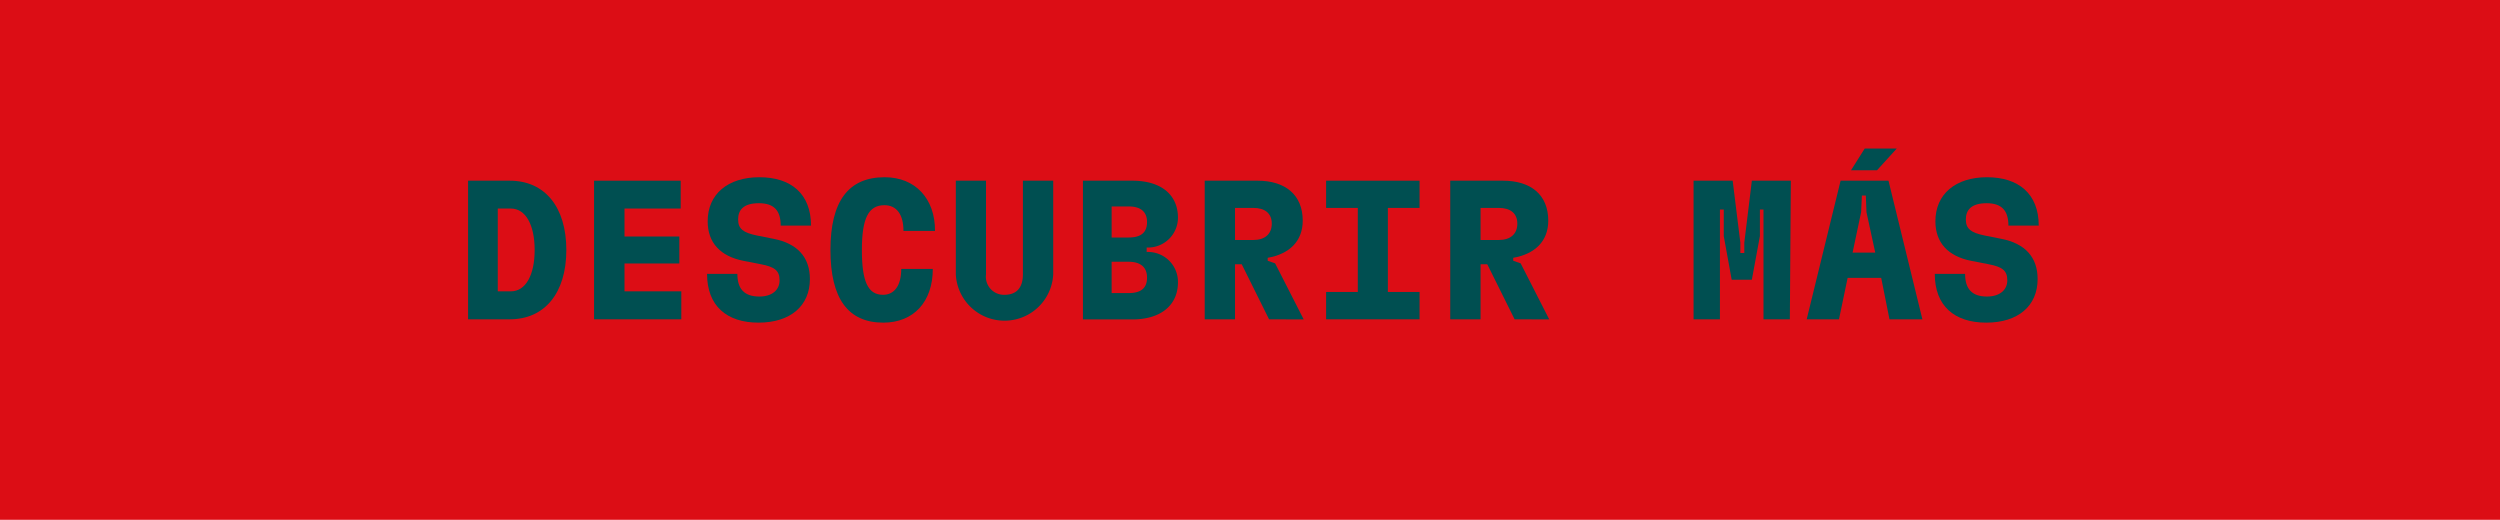
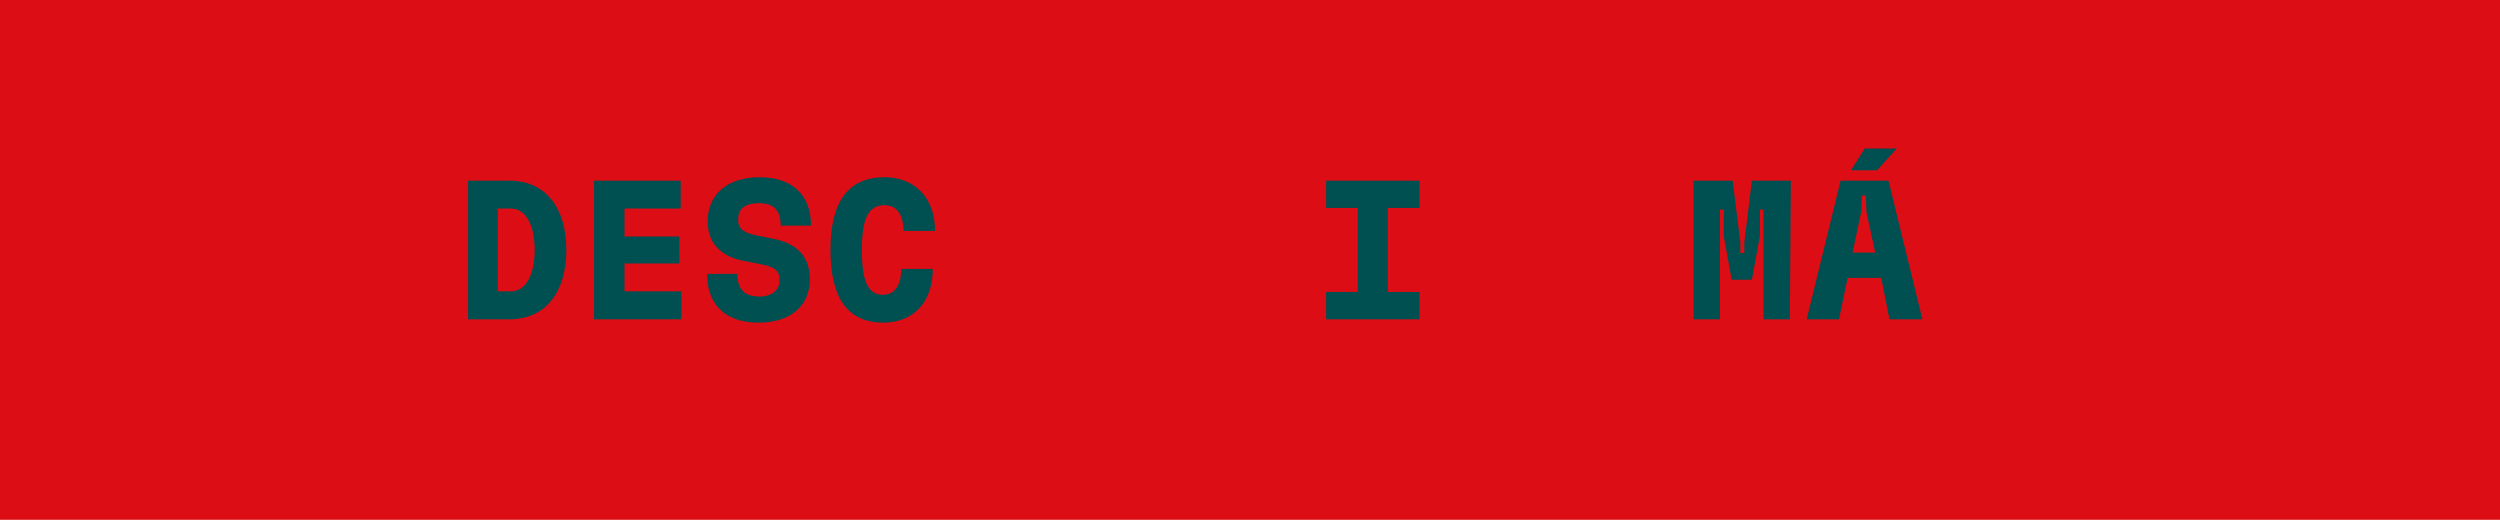
<svg xmlns="http://www.w3.org/2000/svg" viewBox="0 0 202 42">
  <defs>
    <style>.cls-1{fill:#dc0d15;}.cls-2{fill:#004f51;}</style>
  </defs>
  <g id="Livello_2" data-name="Livello 2">
    <g id="Livello_1-2" data-name="Livello 1">
      <rect class="cls-1" width="202" height="42" />
      <path class="cls-2" d="M37.82,25.8V14.6h3.37c2.82,0,4.57,2.11,4.57,5.6S44,25.8,41.19,25.8Zm2.4-2.26h1.06c1.18,0,1.92-1.29,1.92-3.34s-.74-3.35-1.92-3.35H40.22Z" />
      <path class="cls-2" d="M48,25.8V14.6h7v2.25H50.46v2.26h4.43v2.18H50.46v2.25h4.59V25.8Z" />
      <path class="cls-2" d="M57.13,22.13h2.45c0,1.22.56,1.83,1.78,1.83,1,0,1.63-.51,1.63-1.31s-.42-1.09-1.51-1.3l-1.39-.27c-1.89-.37-2.91-1.47-2.91-3.2,0-2.2,1.63-3.56,4.18-3.56s4.17,1.33,4.17,3.91H63.08c0-1.2-.52-1.81-1.76-1.81s-1.68.54-1.68,1.31.42,1.07,1.52,1.3l1.36.27c1.88.37,2.92,1.46,2.92,3.25,0,2.16-1.57,3.52-4.15,3.52S57.13,24.71,57.13,22.13Z" />
      <path class="cls-2" d="M67.1,20.2c0-3.94,1.45-5.88,4.38-5.88,2.47,0,4.08,1.72,4.07,4.34H73c0-1.34-.56-2.08-1.54-2.08-1.29,0-1.82,1.06-1.82,3.62s.49,3.62,1.71,3.62c.93,0,1.47-.77,1.47-2.09h2.55c0,2.66-1.55,4.34-4,4.34C68.52,26.07,67.1,24.12,67.1,20.2Z" />
-       <path class="cls-2" d="M77.23,22.17V14.6h2.44v7.57a1.46,1.46,0,0,0,1.49,1.65c1,0,1.49-.6,1.49-1.65V14.6H85.1v7.57a3.94,3.94,0,0,1-7.87,0Z" />
-       <path class="cls-2" d="M92.65,20.36a2.42,2.42,0,0,1,2.53,2.45c0,1.85-1.39,3-3.68,3h-4V14.6h4c2.3,0,3.68,1.12,3.68,3A2.42,2.42,0,0,1,92.65,20Zm-2.83-3.68v2.51h1.37c1,0,1.49-.4,1.49-1.25s-.54-1.26-1.49-1.26Zm1.37,7c1,0,1.49-.4,1.49-1.25s-.54-1.28-1.49-1.28H89.82v2.53Z" />
-       <path class="cls-2" d="M102.54,25.8l-2.21-4.45h-.54V25.8H97.34V14.6h4.27c2.23,0,3.65,1.13,3.65,3.23,0,1.68-1.1,2.7-2.83,3v.24l.6.21,2.31,4.53Zm-2.75-9v2.59h1.49c.92,0,1.48-.48,1.48-1.32s-.57-1.27-1.48-1.27Z" />
      <path class="cls-2" d="M107.15,25.8V23.59h2.56V16.8h-2.56V14.6h7.55v2.2h-2.56v6.79h2.56V25.8Z" />
-       <path class="cls-2" d="M122.38,25.8l-2.21-4.45h-.54V25.8h-2.45V14.6h4.27c2.23,0,3.65,1.13,3.65,3.23,0,1.68-1.1,2.7-2.83,3v.24l.6.21,2.31,4.53Zm-2.75-9v2.59h1.48c.93,0,1.49-.48,1.49-1.32s-.57-1.27-1.49-1.27Z" />
      <path class="cls-2" d="M144.62,25.8h-2.13V16.93h-.29l0,2.15-.65,3.52h-1.63l-.64-3.52,0-2.15h-.31V25.8h-2.13V14.6h3.16l.62,5v.84h.32l0-.84.61-5h3.15Z" />
      <path class="cls-2" d="M152.67,25.8,152,22.45h-2.71l-.7,3.35h-2.61l2.74-11.2h3.87l2.74,11.2ZM153.26,12l-1.6,1.76h-2.1L150.67,12Zm-3.57,8.41h1.83l-.71-3.27-.05-1.34h-.32l-.06,1.34Z" />
-       <path class="cls-2" d="M156.33,22.13h2.45c0,1.22.56,1.83,1.77,1.83,1,0,1.64-.51,1.64-1.31s-.42-1.09-1.51-1.3l-1.39-.27c-1.89-.37-2.91-1.47-2.91-3.2,0-2.2,1.63-3.56,4.17-3.56s4.18,1.33,4.18,3.91h-2.45c0-1.2-.53-1.81-1.76-1.81s-1.68.54-1.68,1.31.42,1.07,1.52,1.3l1.36.27c1.88.37,2.92,1.46,2.92,3.25,0,2.16-1.57,3.52-4.15,3.52S156.33,24.71,156.33,22.13Z" />
    </g>
  </g>
</svg>